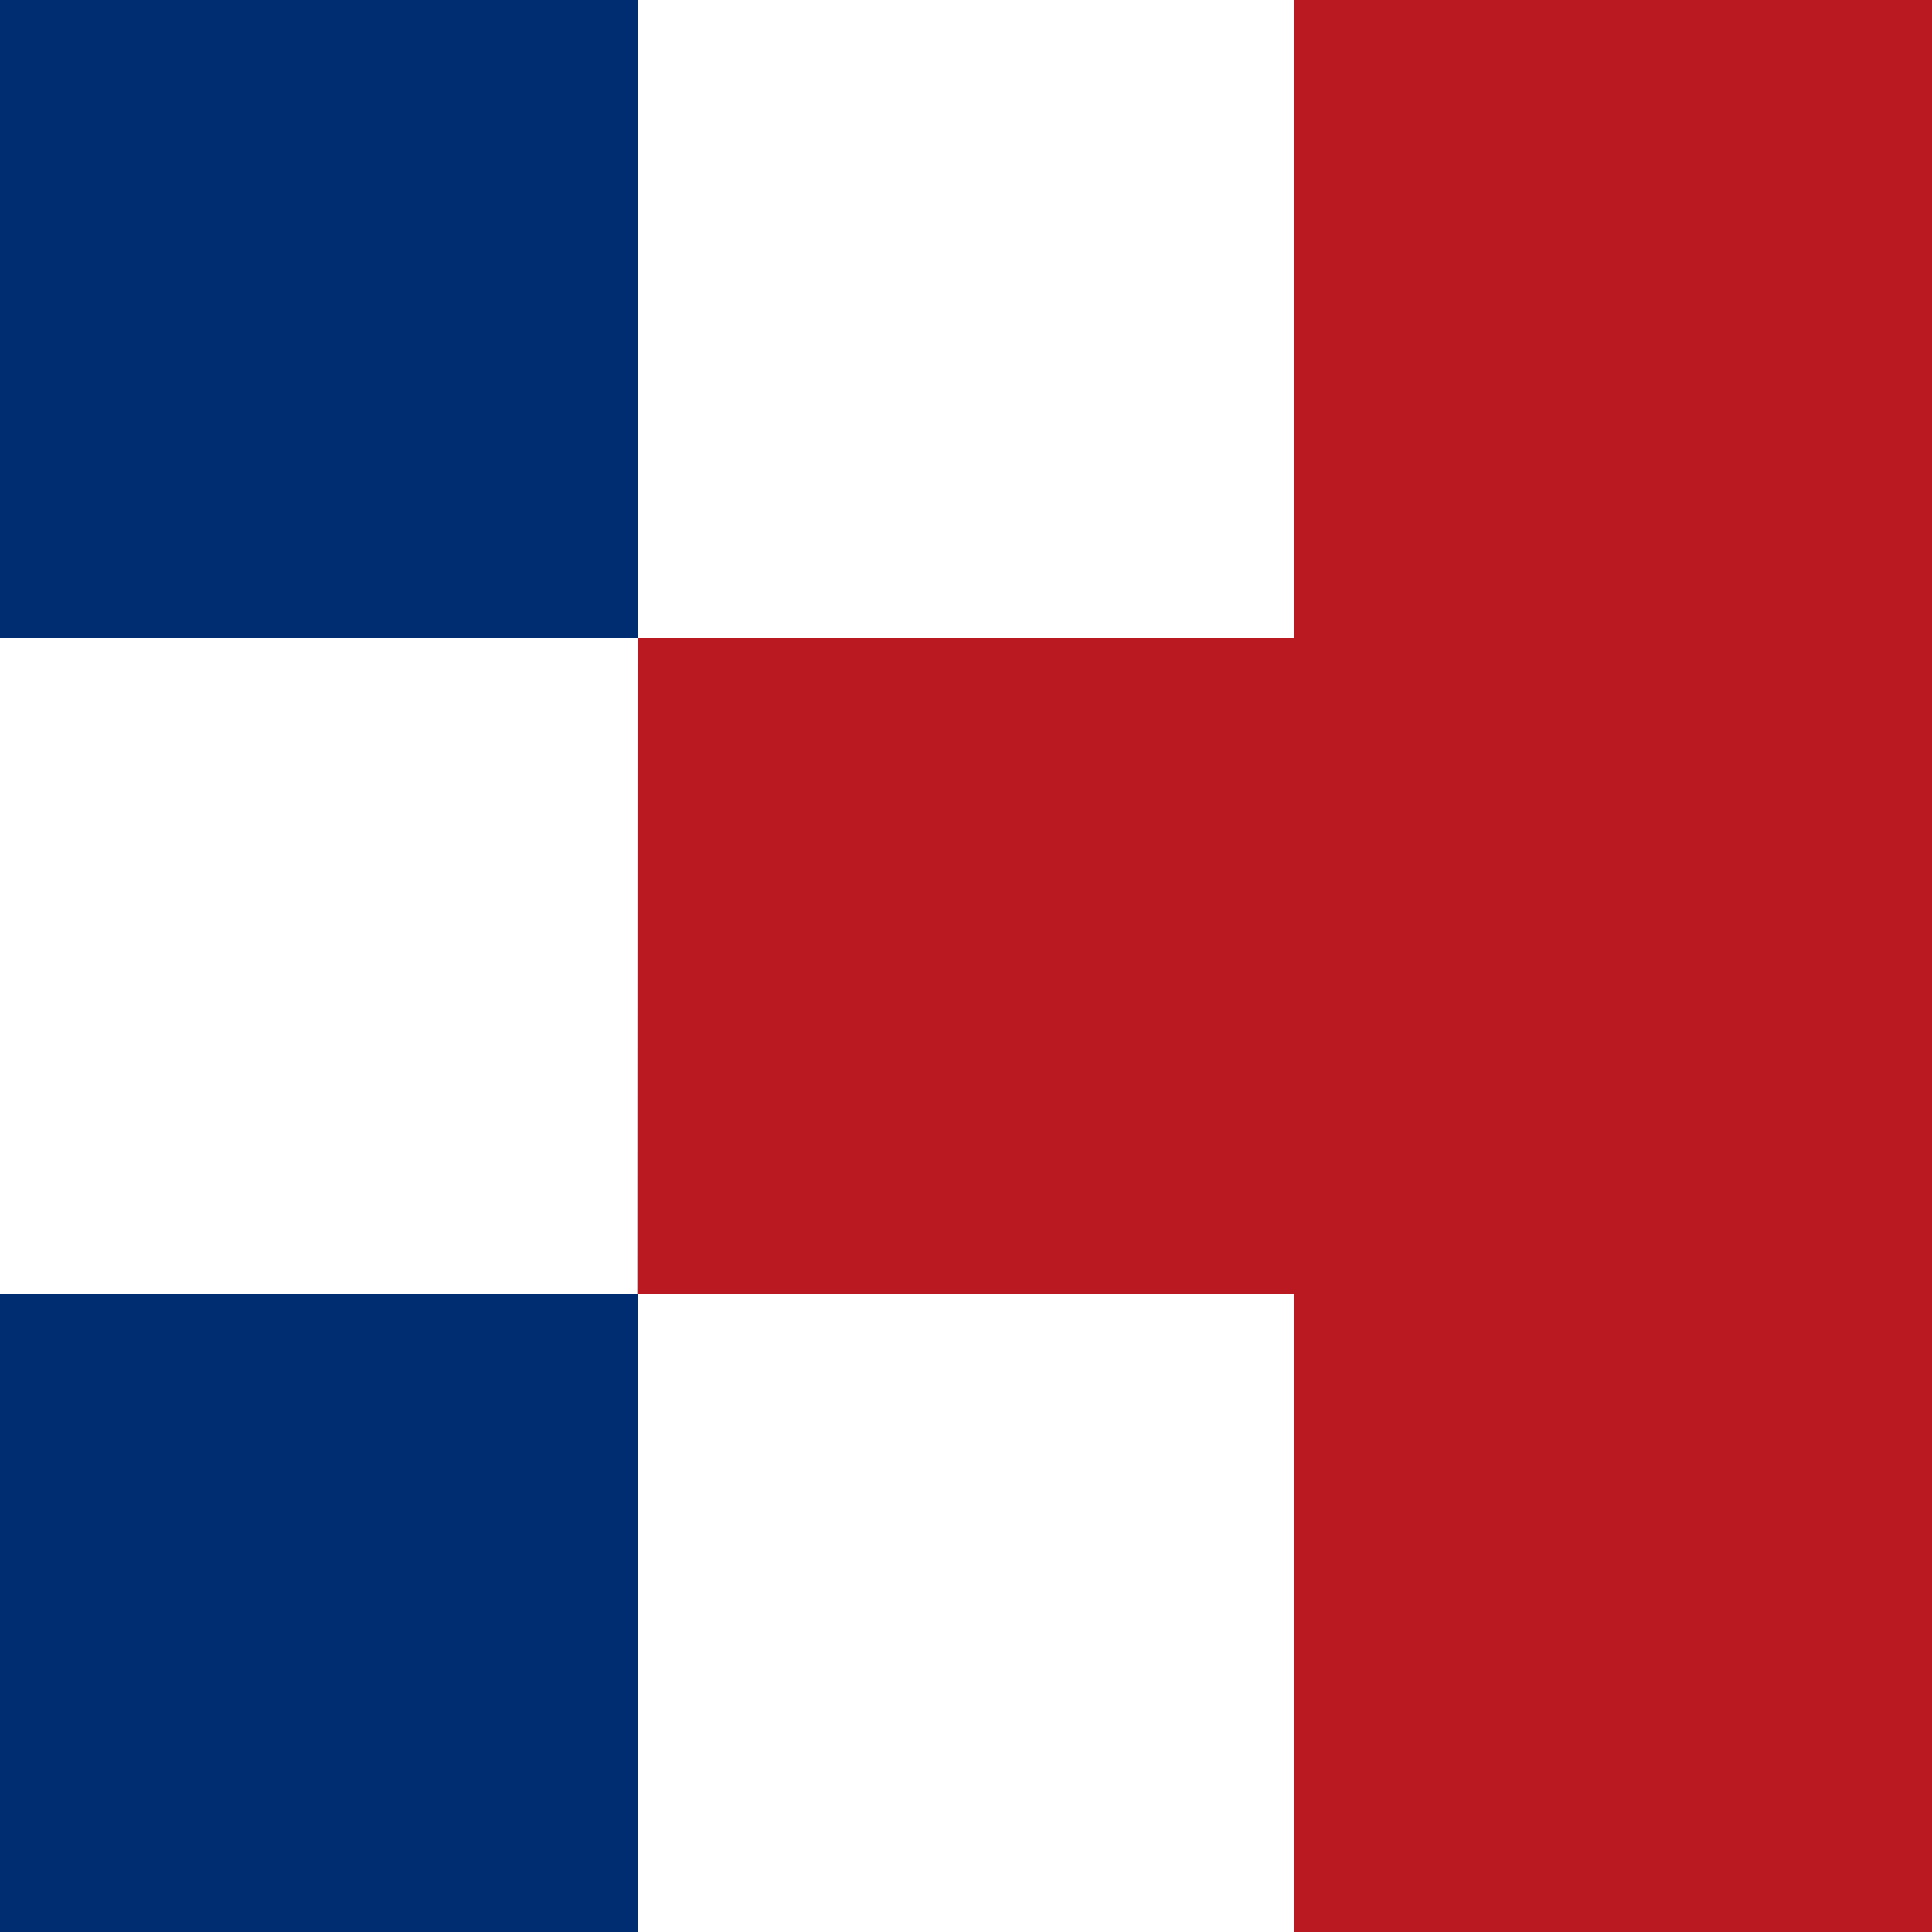
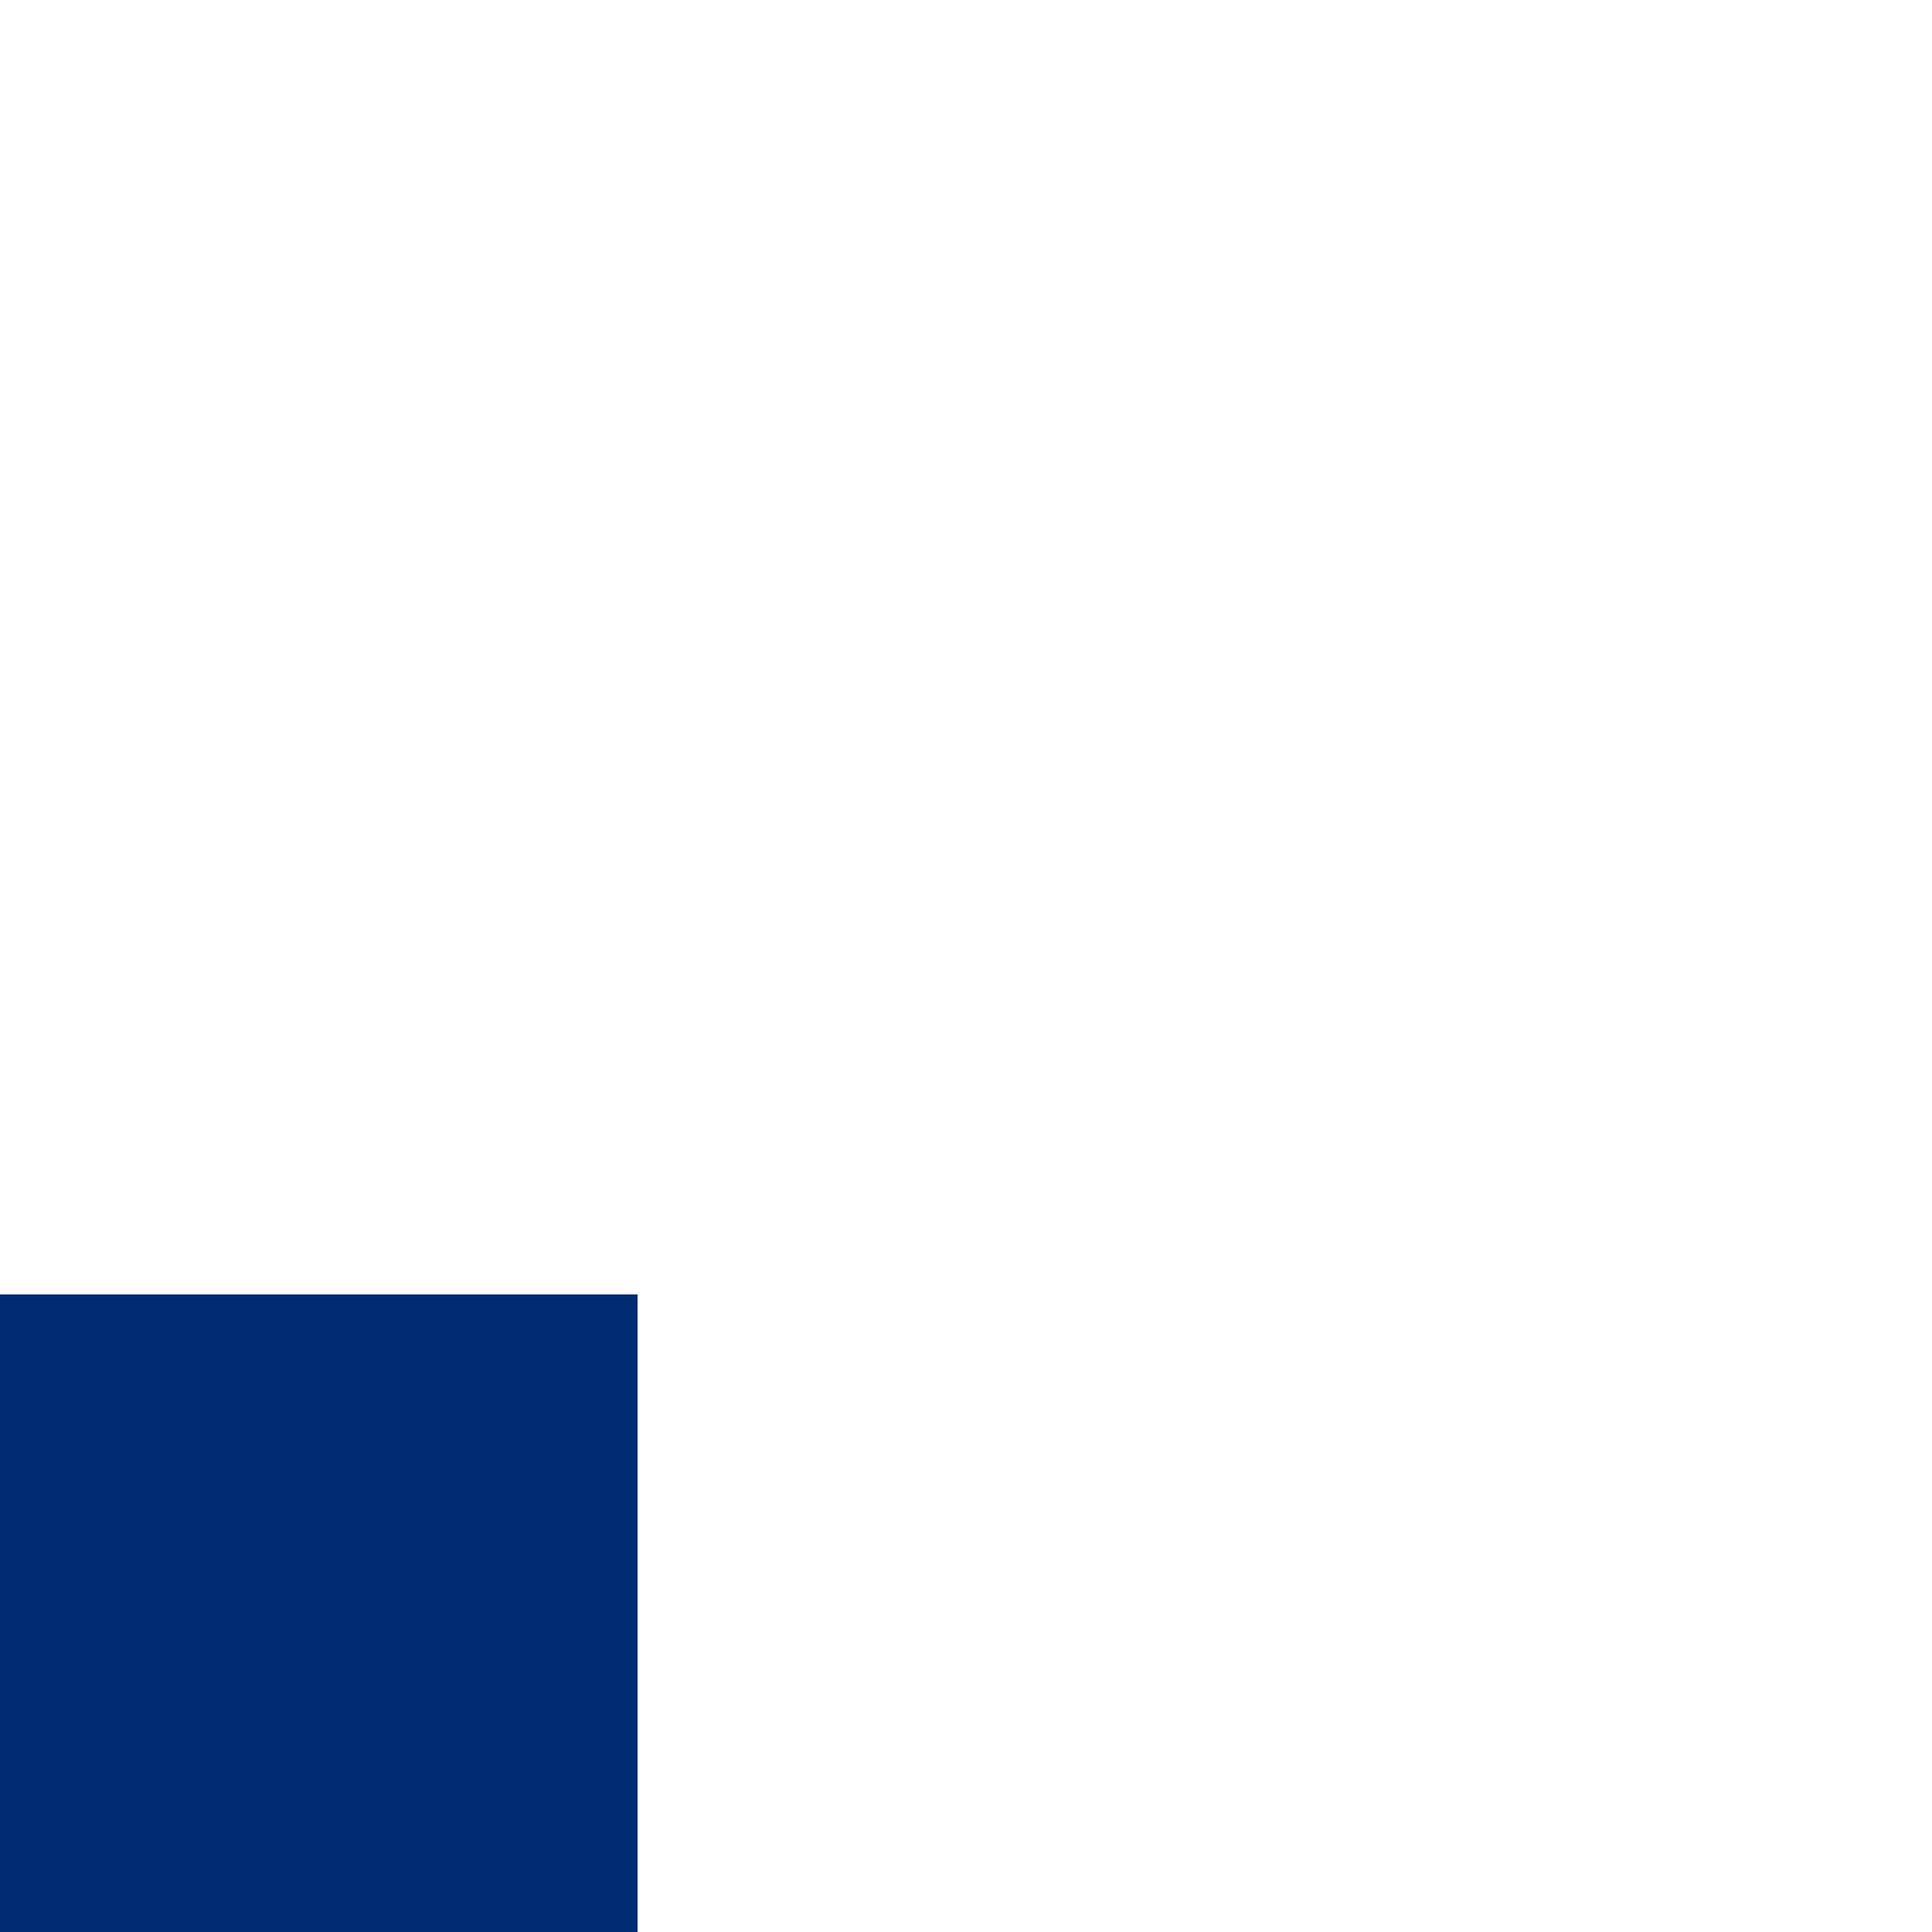
<svg xmlns="http://www.w3.org/2000/svg" viewBox="0 0 100 100">
  <g fill="none" fill-rule="evenodd">
-     <path d="M0 0h33v33H0V0zm67 67H32.987L33 33h34V0h33v100H67V67zM0 67h33v33H0V67z" fill="#BB1922" />
-     <path d="M0 33V0h33v33H0zm0 67V67h33v33H0z" fill="#002D71" />
+     <path d="M0 33V0h33H0zm0 67V67h33v33H0z" fill="#002D71" />
  </g>
</svg>